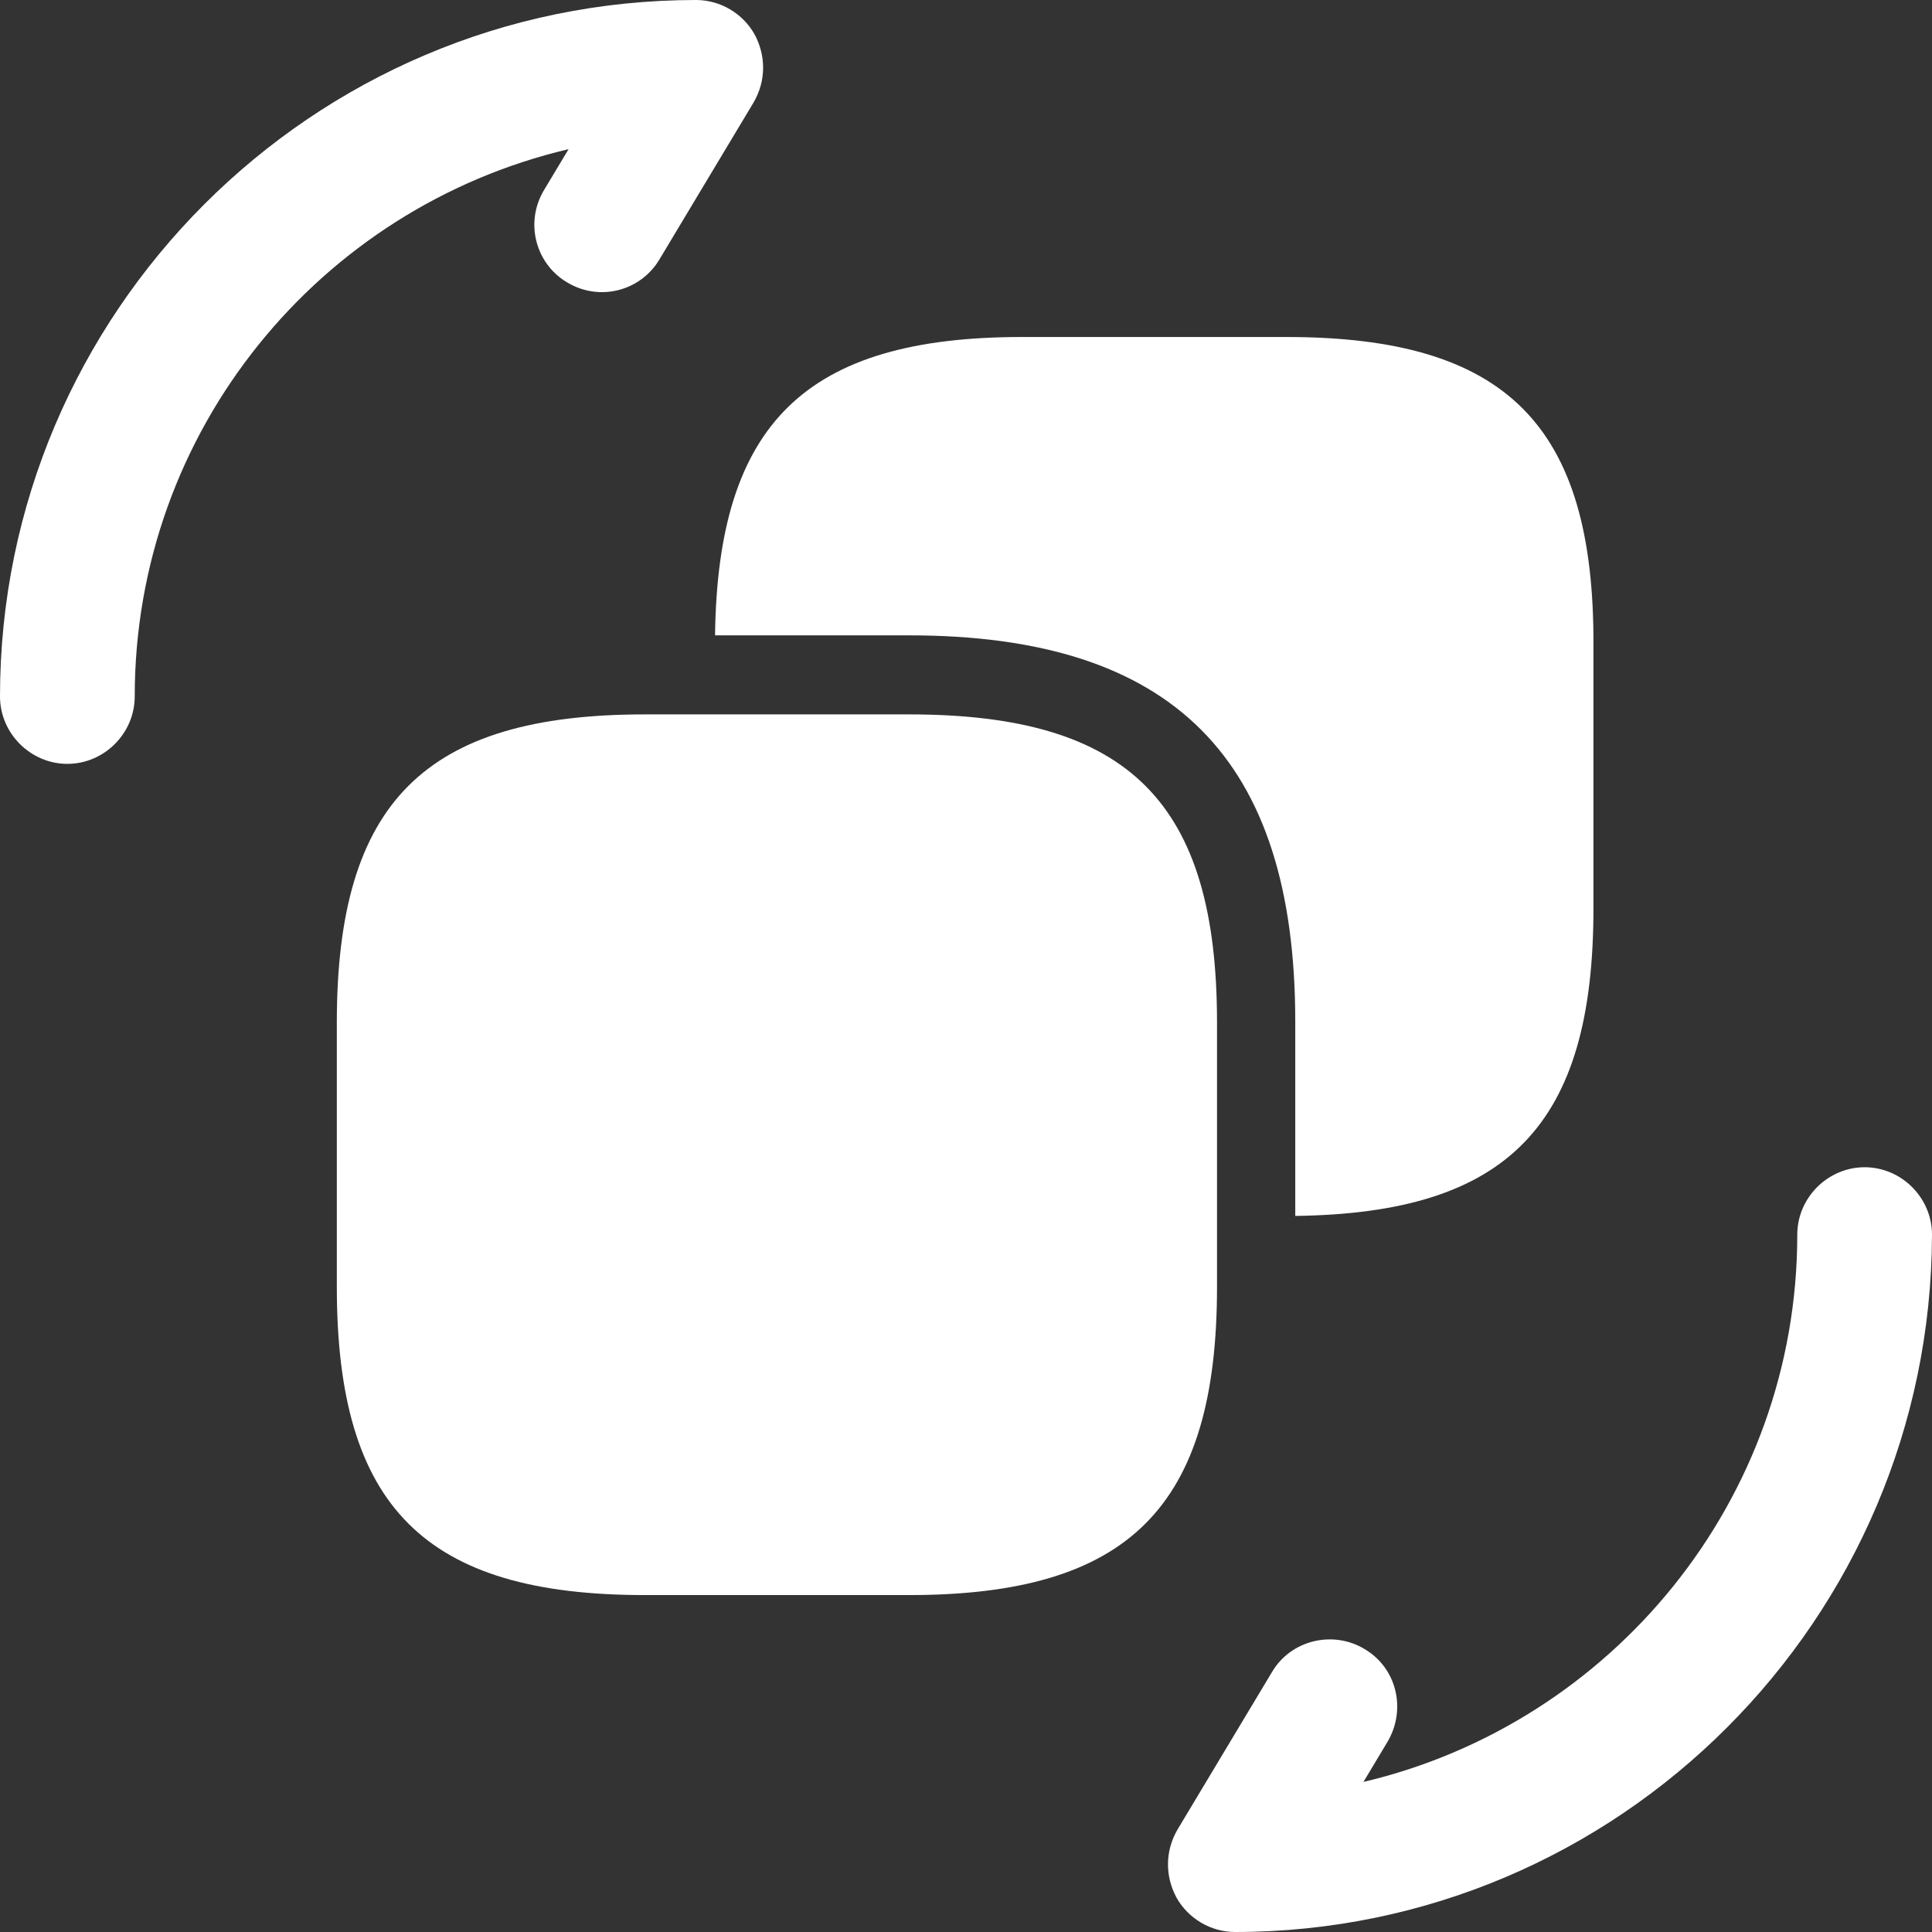
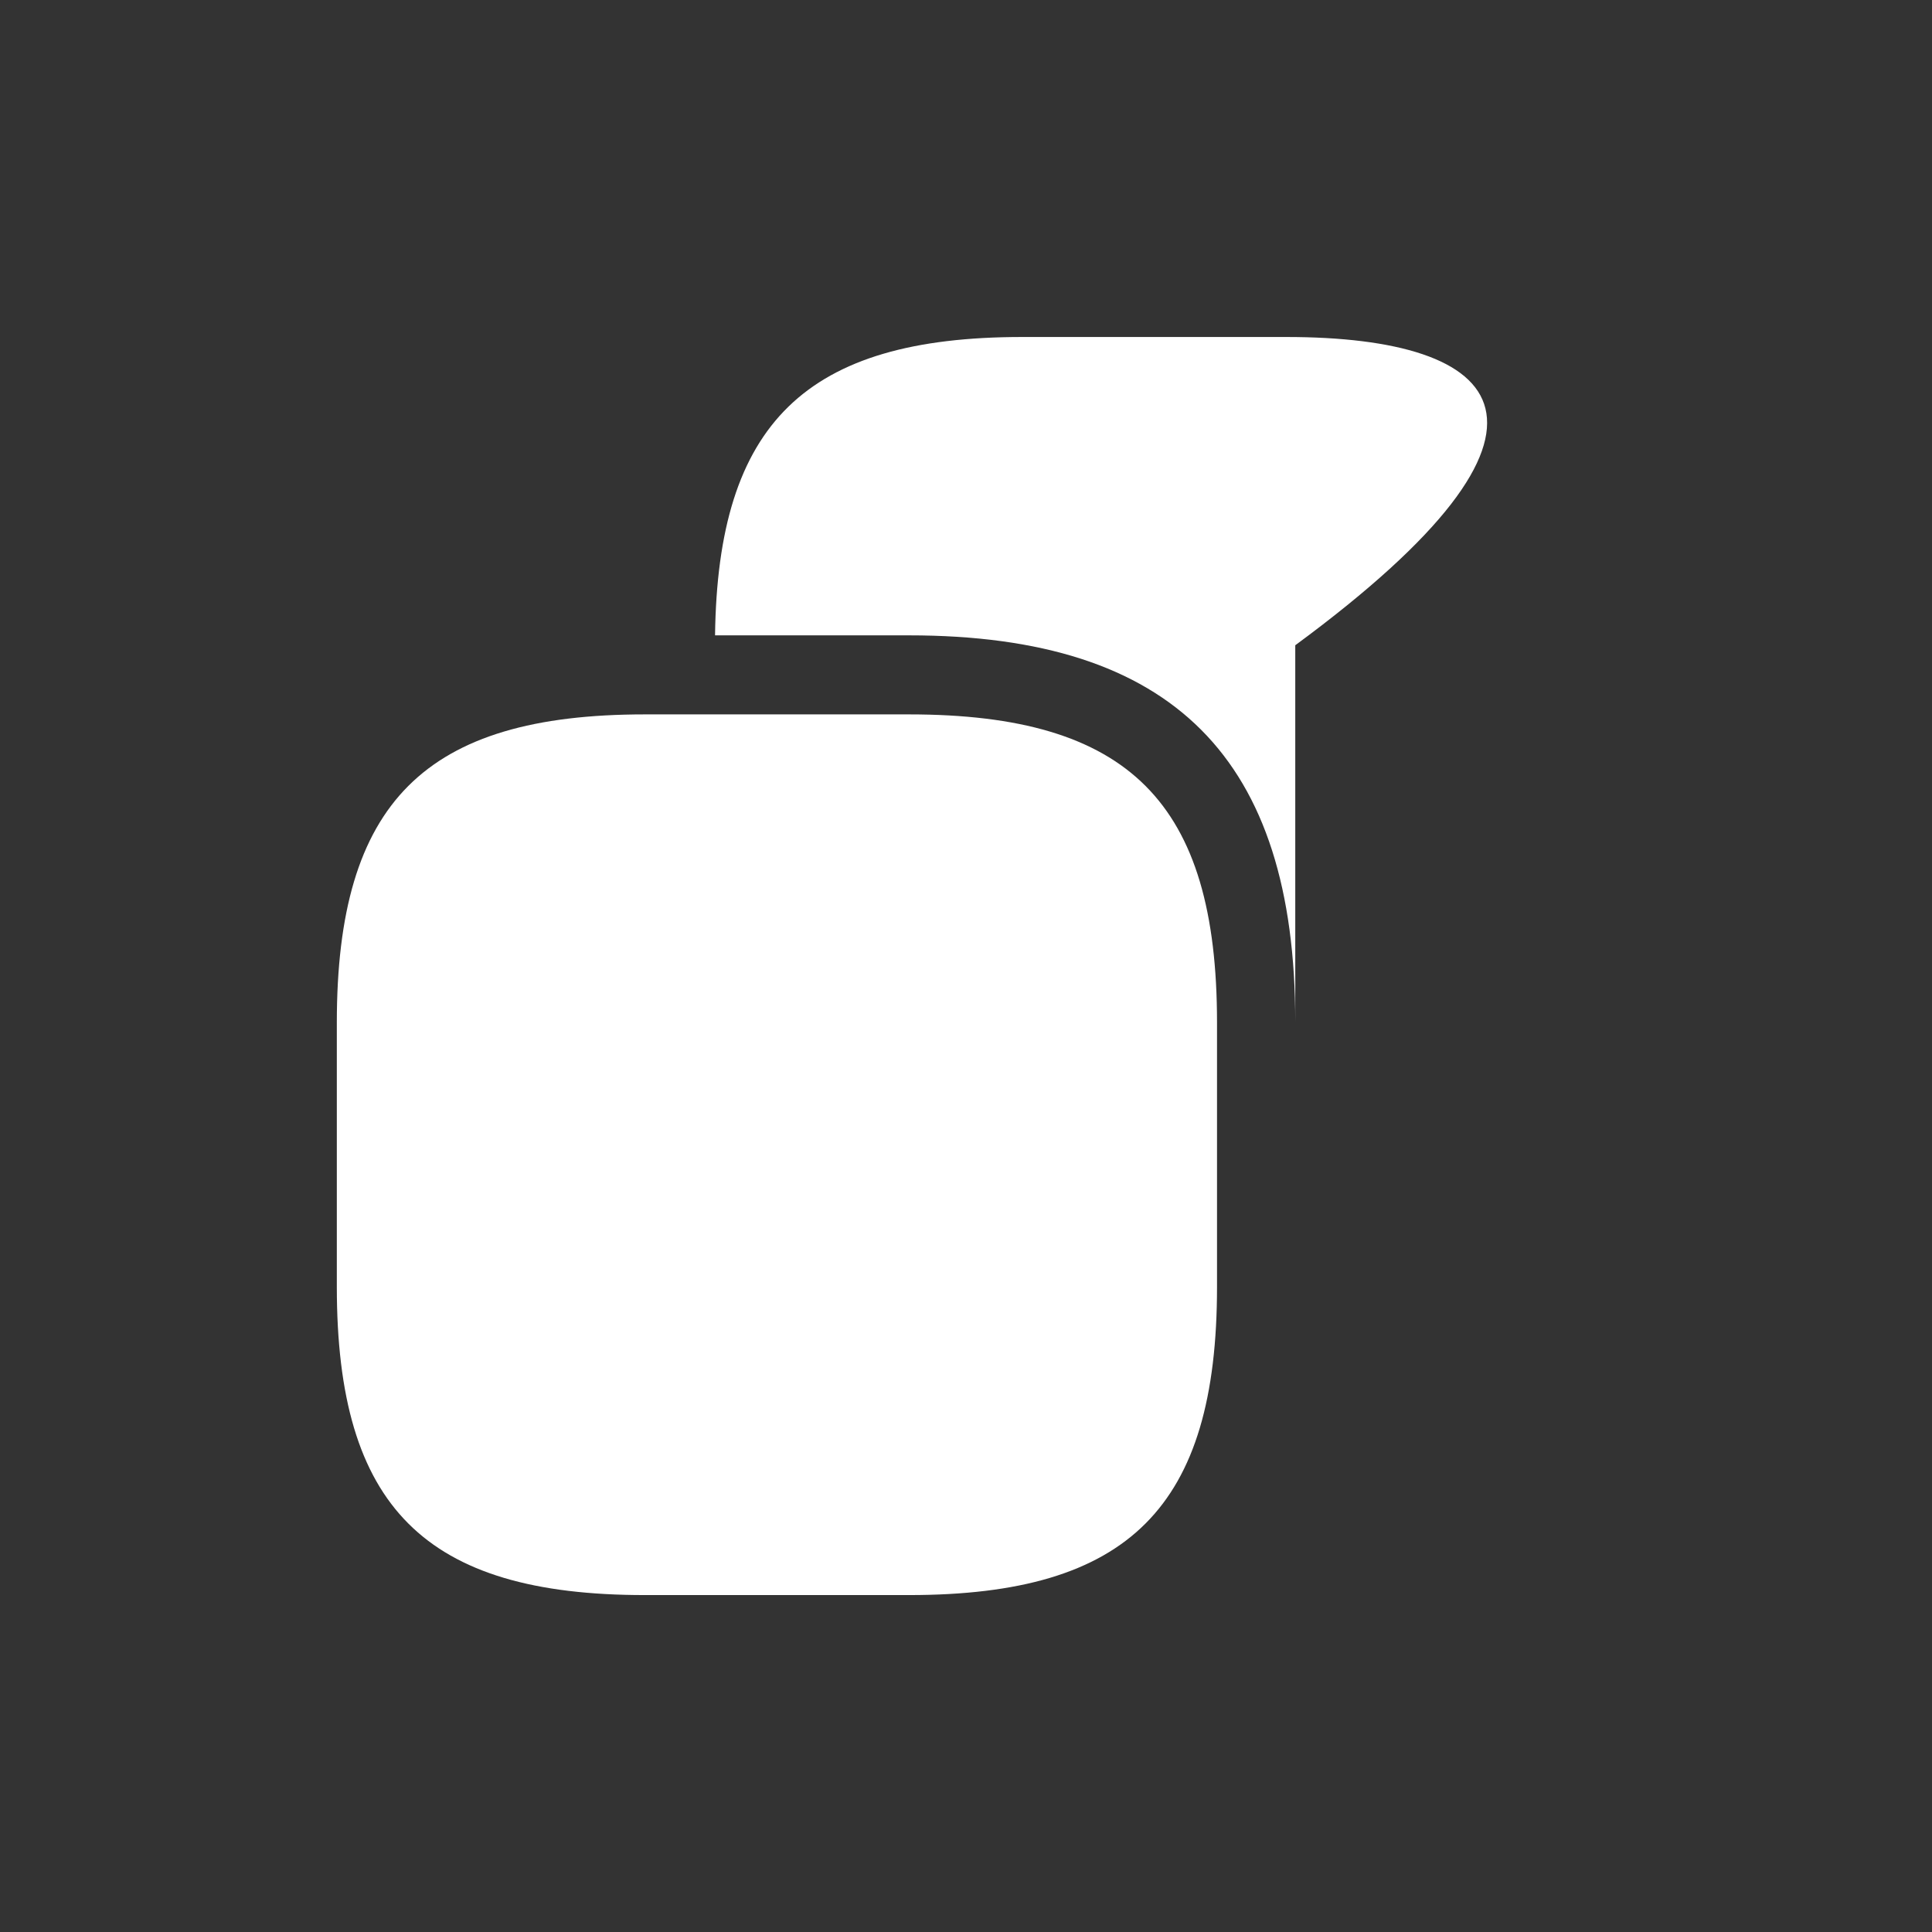
<svg xmlns="http://www.w3.org/2000/svg" width="56" height="56" viewBox="0 0 56 56" fill="none">
  <rect x="0" y="0" width="56" height="56" fill="#333333" stroke="none" />
-   <path d="M35.797 56C35.095 56 34.444 55.609 34.105 55.01C33.767 54.385 33.767 53.656 34.131 53.03L36.865 48.472C37.412 47.534 38.635 47.248 39.546 47.795C40.484 48.342 40.77 49.54 40.223 50.478L39.52 51.65C46.706 49.957 52.095 43.497 52.095 35.786C52.095 34.718 52.98 33.833 54.047 33.833C55.115 33.833 56 34.718 56 35.786C55.974 46.935 46.914 56 35.797 56Z" fill="white" />
-   <path d="M1.953 22.141C0.885 22.141 0 21.256 0 20.188C0 9.065 9.06 0 20.177 0C20.879 0 21.53 0.391 21.869 0.99C22.207 1.615 22.207 2.344 21.843 2.97L19.109 7.528C18.562 8.44 17.365 8.752 16.428 8.179C15.516 7.632 15.204 6.434 15.777 5.496L16.48 4.324C9.268 6.017 3.905 12.477 3.905 20.188C3.905 21.256 3.02 22.141 1.953 22.141Z" fill="white" />
  <path d="M35.276 29.641V37.3C35.276 43.681 32.725 46.234 26.347 46.234H18.692C12.314 46.234 9.763 43.681 9.763 37.3V29.641C9.763 23.259 12.314 20.707 18.692 20.707H26.347C32.725 20.707 35.276 23.259 35.276 29.641Z" fill="white" />
-   <path d="M37.283 9.768H29.629C23.355 9.768 20.804 12.269 20.726 18.416H26.349C34.003 18.416 37.544 21.985 37.544 29.617V35.244C43.714 35.166 46.187 32.613 46.187 26.335V18.703C46.213 12.321 43.662 9.768 37.283 9.768Z" fill="white" />
+   <path d="M37.283 9.768H29.629C23.355 9.768 20.804 12.269 20.726 18.416H26.349C34.003 18.416 37.544 21.985 37.544 29.617V35.244V18.703C46.213 12.321 43.662 9.768 37.283 9.768Z" fill="white" />
</svg>